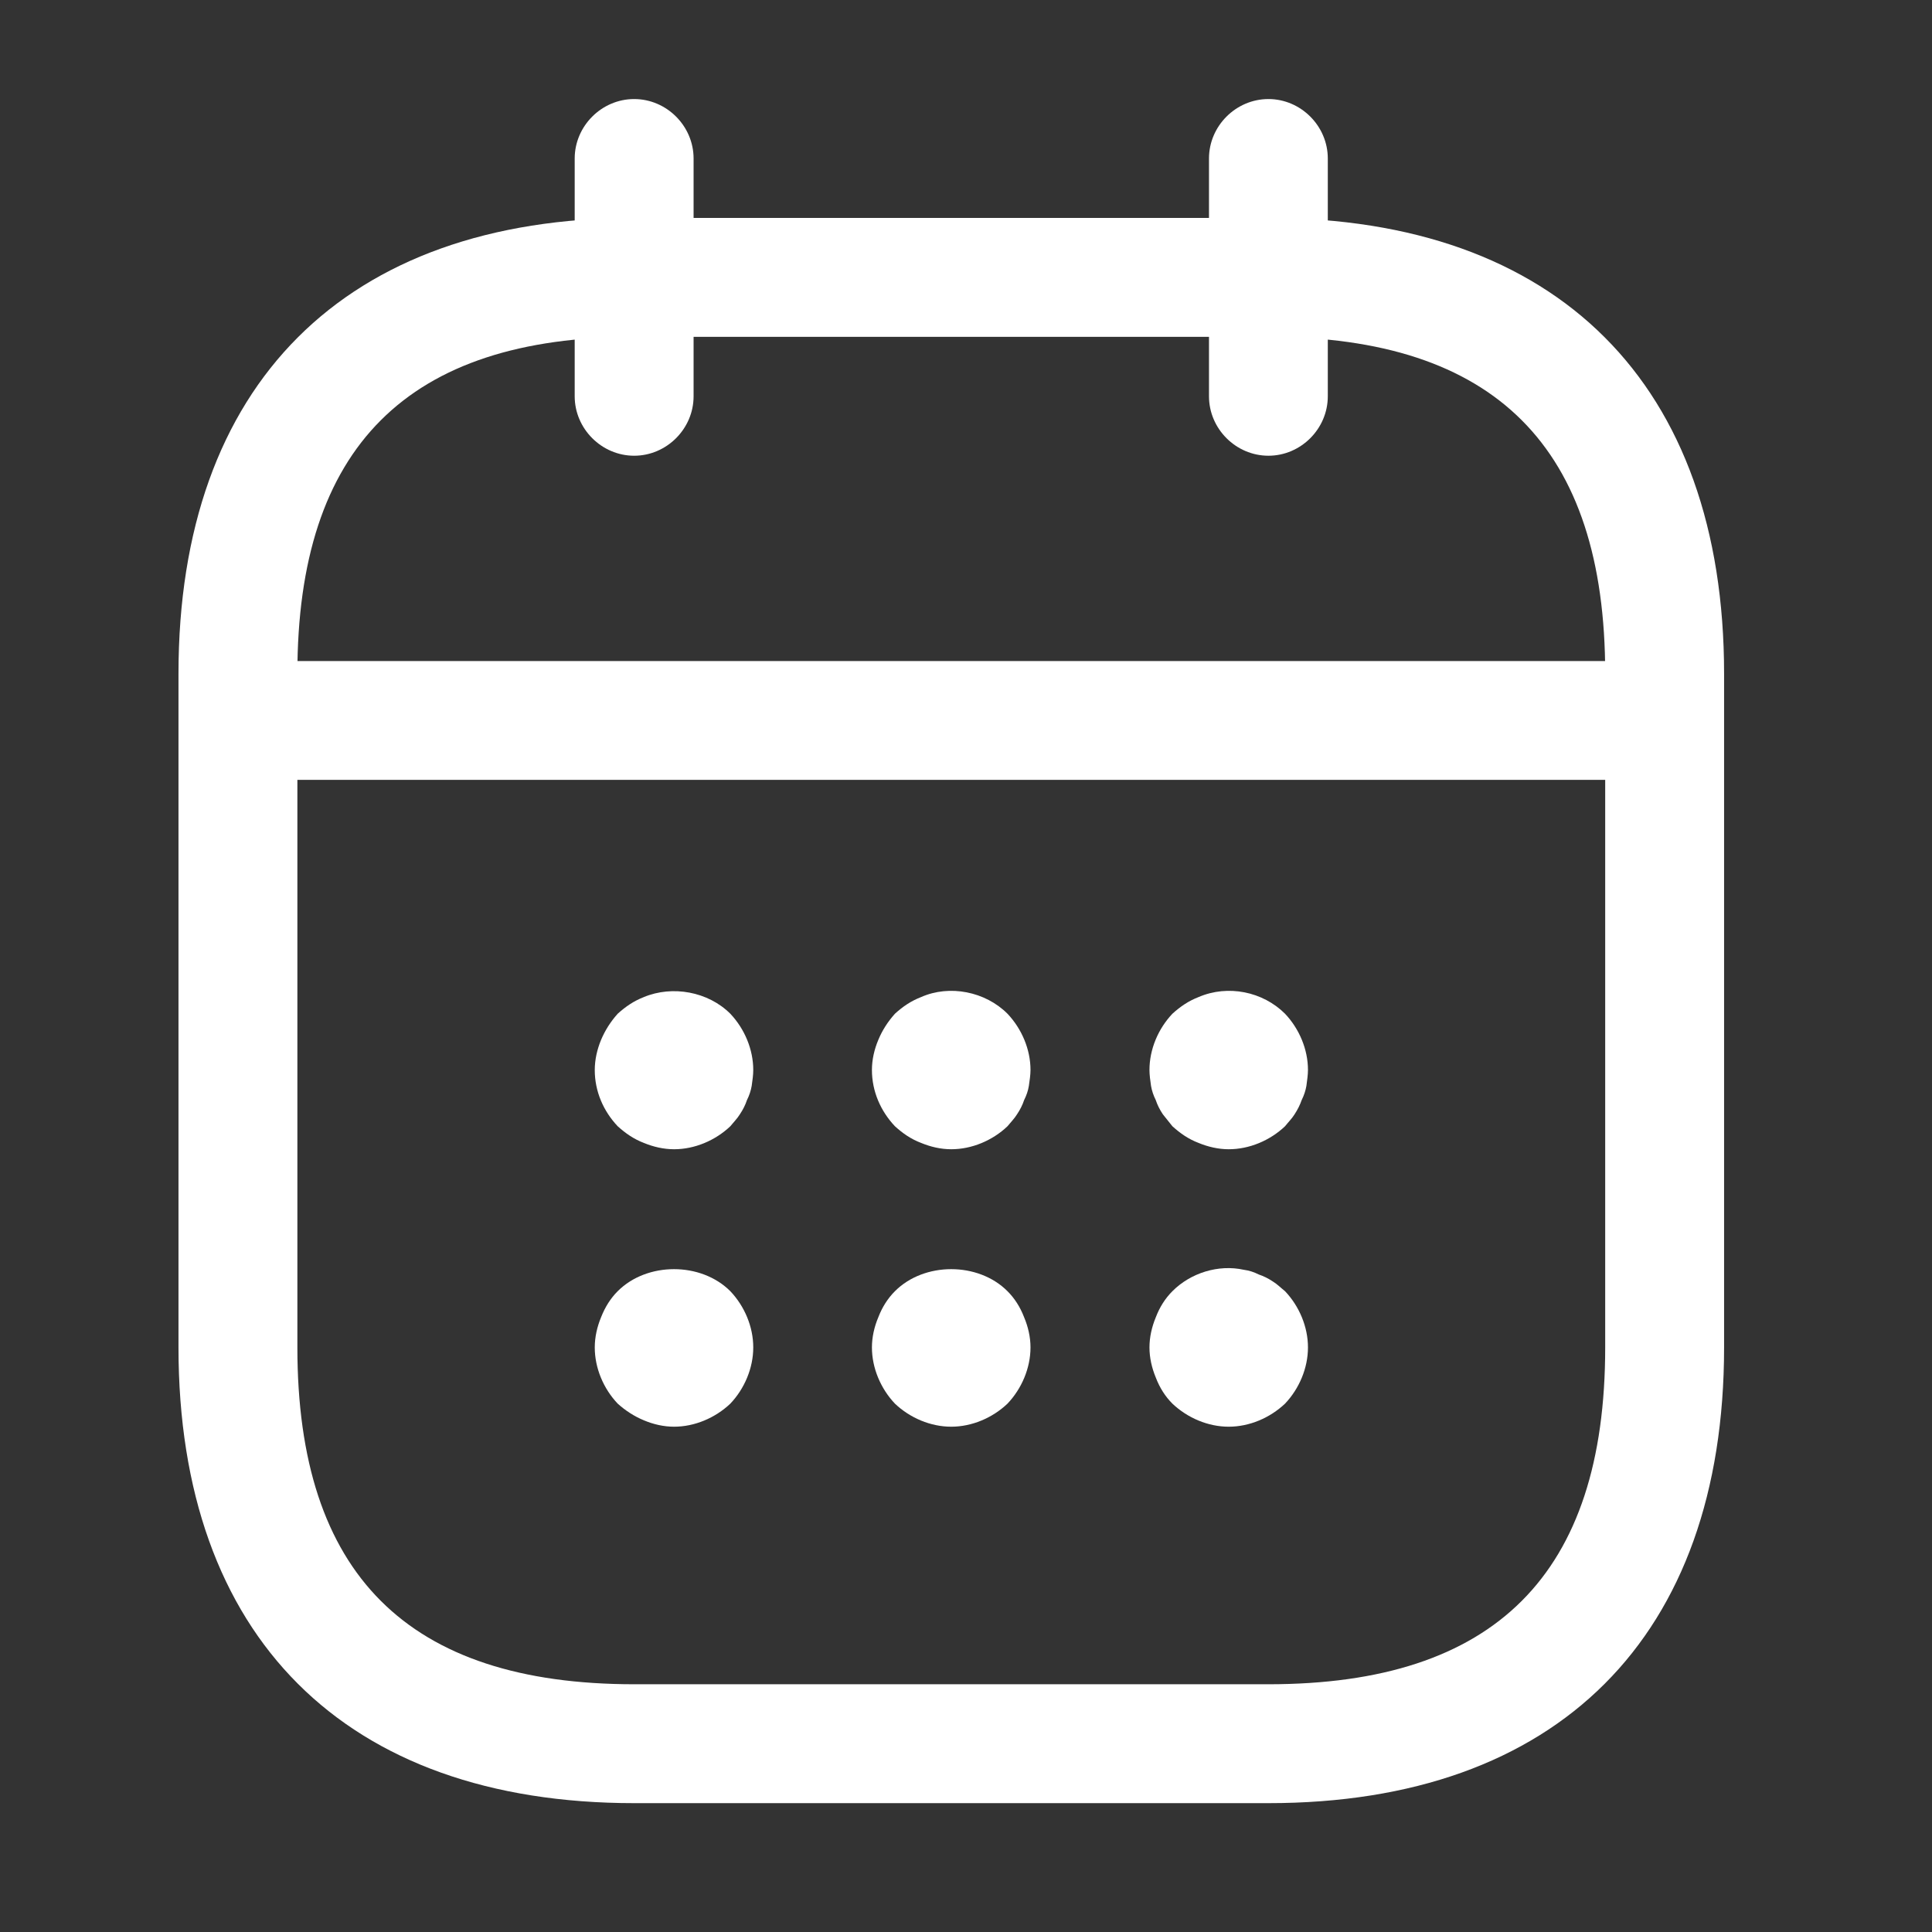
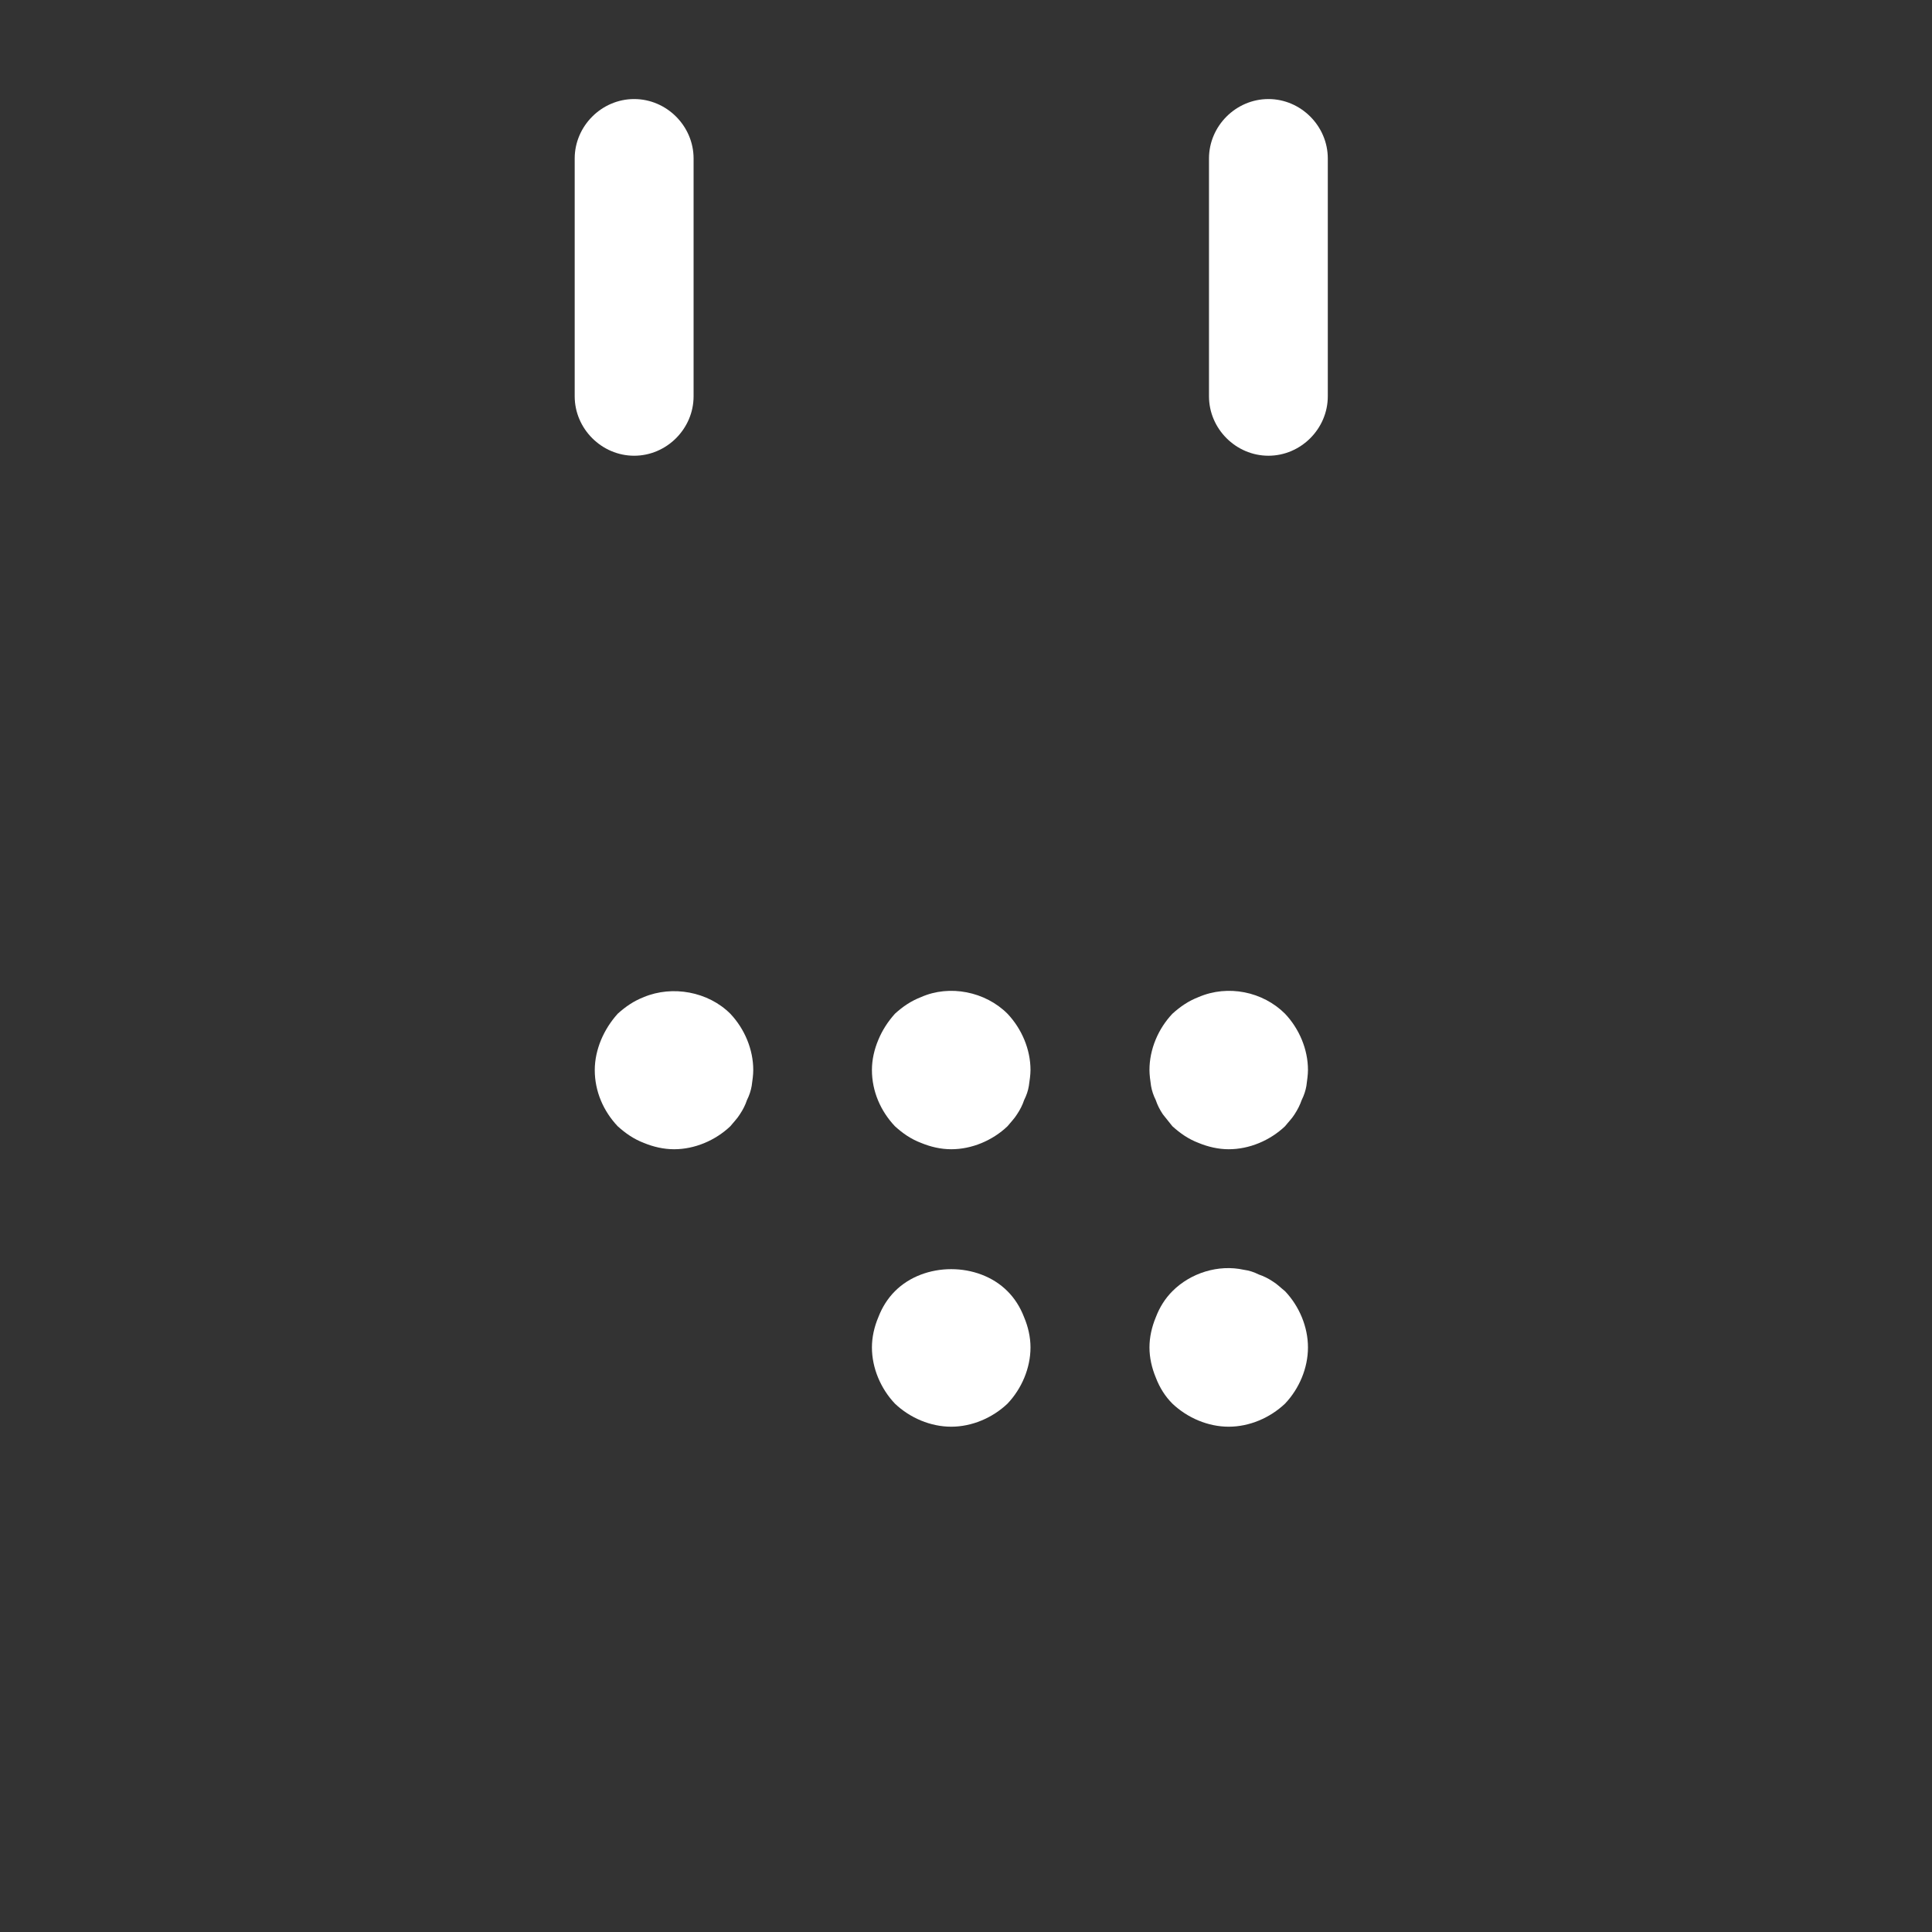
<svg xmlns="http://www.w3.org/2000/svg" width="26" height="26" viewBox="0 0 26 26" fill="#fff">
  <rect x="0" y="0" width="26" height="26" fill="#333333" stroke="none" />
  <path d="M8.534 6.133C8.097 6.133 7.734 5.77 7.734 5.333V2.133C7.734 1.696 8.097 1.333 8.534 1.333C8.972 1.333 9.334 1.696 9.334 2.133V5.333C9.334 5.77 8.972 6.133 8.534 6.133Z" />
  <path d="M17.07 6.133C16.632 6.133 16.27 5.77 16.27 5.333V2.133C16.27 1.696 16.632 1.333 17.07 1.333C17.507 1.333 17.869 1.696 17.869 2.133V5.333C17.869 5.77 17.507 6.133 17.07 6.133Z" />
  <path d="M9.071 15.466C8.932 15.466 8.793 15.434 8.665 15.381C8.527 15.328 8.42 15.253 8.313 15.157C8.121 14.954 8.004 14.688 8.004 14.4C8.004 14.261 8.036 14.122 8.089 13.994C8.143 13.866 8.217 13.749 8.313 13.642C8.42 13.546 8.527 13.472 8.665 13.418C9.049 13.258 9.529 13.344 9.828 13.642C10.02 13.845 10.137 14.122 10.137 14.4C10.137 14.464 10.127 14.538 10.116 14.613C10.105 14.677 10.084 14.741 10.052 14.805C10.031 14.869 9.999 14.933 9.956 14.997C9.924 15.05 9.871 15.104 9.828 15.157C9.625 15.349 9.348 15.466 9.071 15.466Z" />
  <path d="M12.801 15.466C12.662 15.466 12.524 15.434 12.396 15.381C12.257 15.328 12.15 15.253 12.044 15.157C11.852 14.954 11.734 14.688 11.734 14.399C11.734 14.261 11.766 14.122 11.82 13.994C11.873 13.866 11.948 13.749 12.044 13.642C12.15 13.546 12.257 13.472 12.396 13.418C12.78 13.248 13.26 13.344 13.558 13.642C13.75 13.845 13.868 14.122 13.868 14.399C13.868 14.463 13.857 14.538 13.846 14.613C13.836 14.677 13.814 14.741 13.782 14.805C13.761 14.869 13.729 14.933 13.686 14.997C13.654 15.05 13.601 15.104 13.558 15.157C13.356 15.349 13.078 15.466 12.801 15.466Z" />
  <path d="M16.535 15.466C16.397 15.466 16.258 15.434 16.13 15.381C15.991 15.328 15.885 15.253 15.778 15.157C15.735 15.104 15.693 15.05 15.65 14.997C15.607 14.933 15.575 14.869 15.554 14.805C15.522 14.741 15.501 14.677 15.49 14.613C15.479 14.538 15.469 14.463 15.469 14.399C15.469 14.122 15.586 13.845 15.778 13.642C15.885 13.546 15.991 13.472 16.13 13.418C16.525 13.248 16.994 13.344 17.293 13.642C17.485 13.845 17.602 14.122 17.602 14.399C17.602 14.463 17.591 14.538 17.581 14.613C17.57 14.677 17.549 14.741 17.517 14.805C17.495 14.869 17.463 14.933 17.421 14.997C17.389 15.05 17.335 15.104 17.293 15.157C17.09 15.349 16.813 15.466 16.535 15.466Z" />
-   <path d="M9.071 19.2C8.932 19.2 8.793 19.168 8.665 19.114C8.537 19.061 8.42 18.986 8.313 18.89C8.121 18.688 8.004 18.41 8.004 18.133C8.004 17.994 8.036 17.855 8.089 17.727C8.143 17.589 8.217 17.472 8.313 17.376C8.708 16.981 9.433 16.981 9.828 17.376C10.02 17.578 10.137 17.855 10.137 18.133C10.137 18.41 10.02 18.688 9.828 18.89C9.625 19.082 9.348 19.2 9.071 19.2Z" />
  <path d="M12.801 19.2C12.524 19.2 12.246 19.082 12.044 18.89C11.852 18.688 11.734 18.41 11.734 18.133C11.734 17.994 11.766 17.855 11.82 17.727C11.873 17.589 11.948 17.472 12.044 17.376C12.438 16.981 13.164 16.981 13.558 17.376C13.654 17.472 13.729 17.589 13.782 17.727C13.836 17.855 13.868 17.994 13.868 18.133C13.868 18.41 13.75 18.688 13.558 18.89C13.356 19.082 13.078 19.2 12.801 19.2Z" />
  <path d="M16.535 19.2C16.258 19.2 15.981 19.082 15.778 18.89C15.682 18.794 15.607 18.677 15.554 18.538C15.501 18.41 15.469 18.272 15.469 18.133C15.469 17.994 15.501 17.856 15.554 17.728C15.607 17.589 15.682 17.472 15.778 17.376C16.023 17.13 16.397 17.013 16.738 17.088C16.813 17.098 16.877 17.12 16.941 17.152C17.005 17.173 17.069 17.205 17.133 17.248C17.186 17.28 17.239 17.333 17.293 17.376C17.485 17.578 17.602 17.856 17.602 18.133C17.602 18.41 17.485 18.688 17.293 18.89C17.09 19.082 16.813 19.2 16.535 19.2Z" />
-   <path d="M21.871 10.495H3.737C3.3 10.495 2.938 10.133 2.938 9.696C2.938 9.258 3.3 8.896 3.737 8.896H21.871C22.308 8.896 22.671 9.258 22.671 9.696C22.671 10.133 22.308 10.495 21.871 10.495Z" />
-   <path d="M17.069 24.266H8.536C4.642 24.266 2.402 22.026 2.402 18.133V9.066C2.402 5.173 4.642 2.933 8.536 2.933H17.069C20.962 2.933 23.202 5.173 23.202 9.066V18.133C23.202 22.026 20.962 24.266 17.069 24.266ZM8.536 4.533C5.485 4.533 4.002 6.016 4.002 9.066V18.133C4.002 21.184 5.485 22.666 8.536 22.666H17.069C20.12 22.666 21.602 21.184 21.602 18.133V9.066C21.602 6.016 20.12 4.533 17.069 4.533H8.536Z" />
</svg>